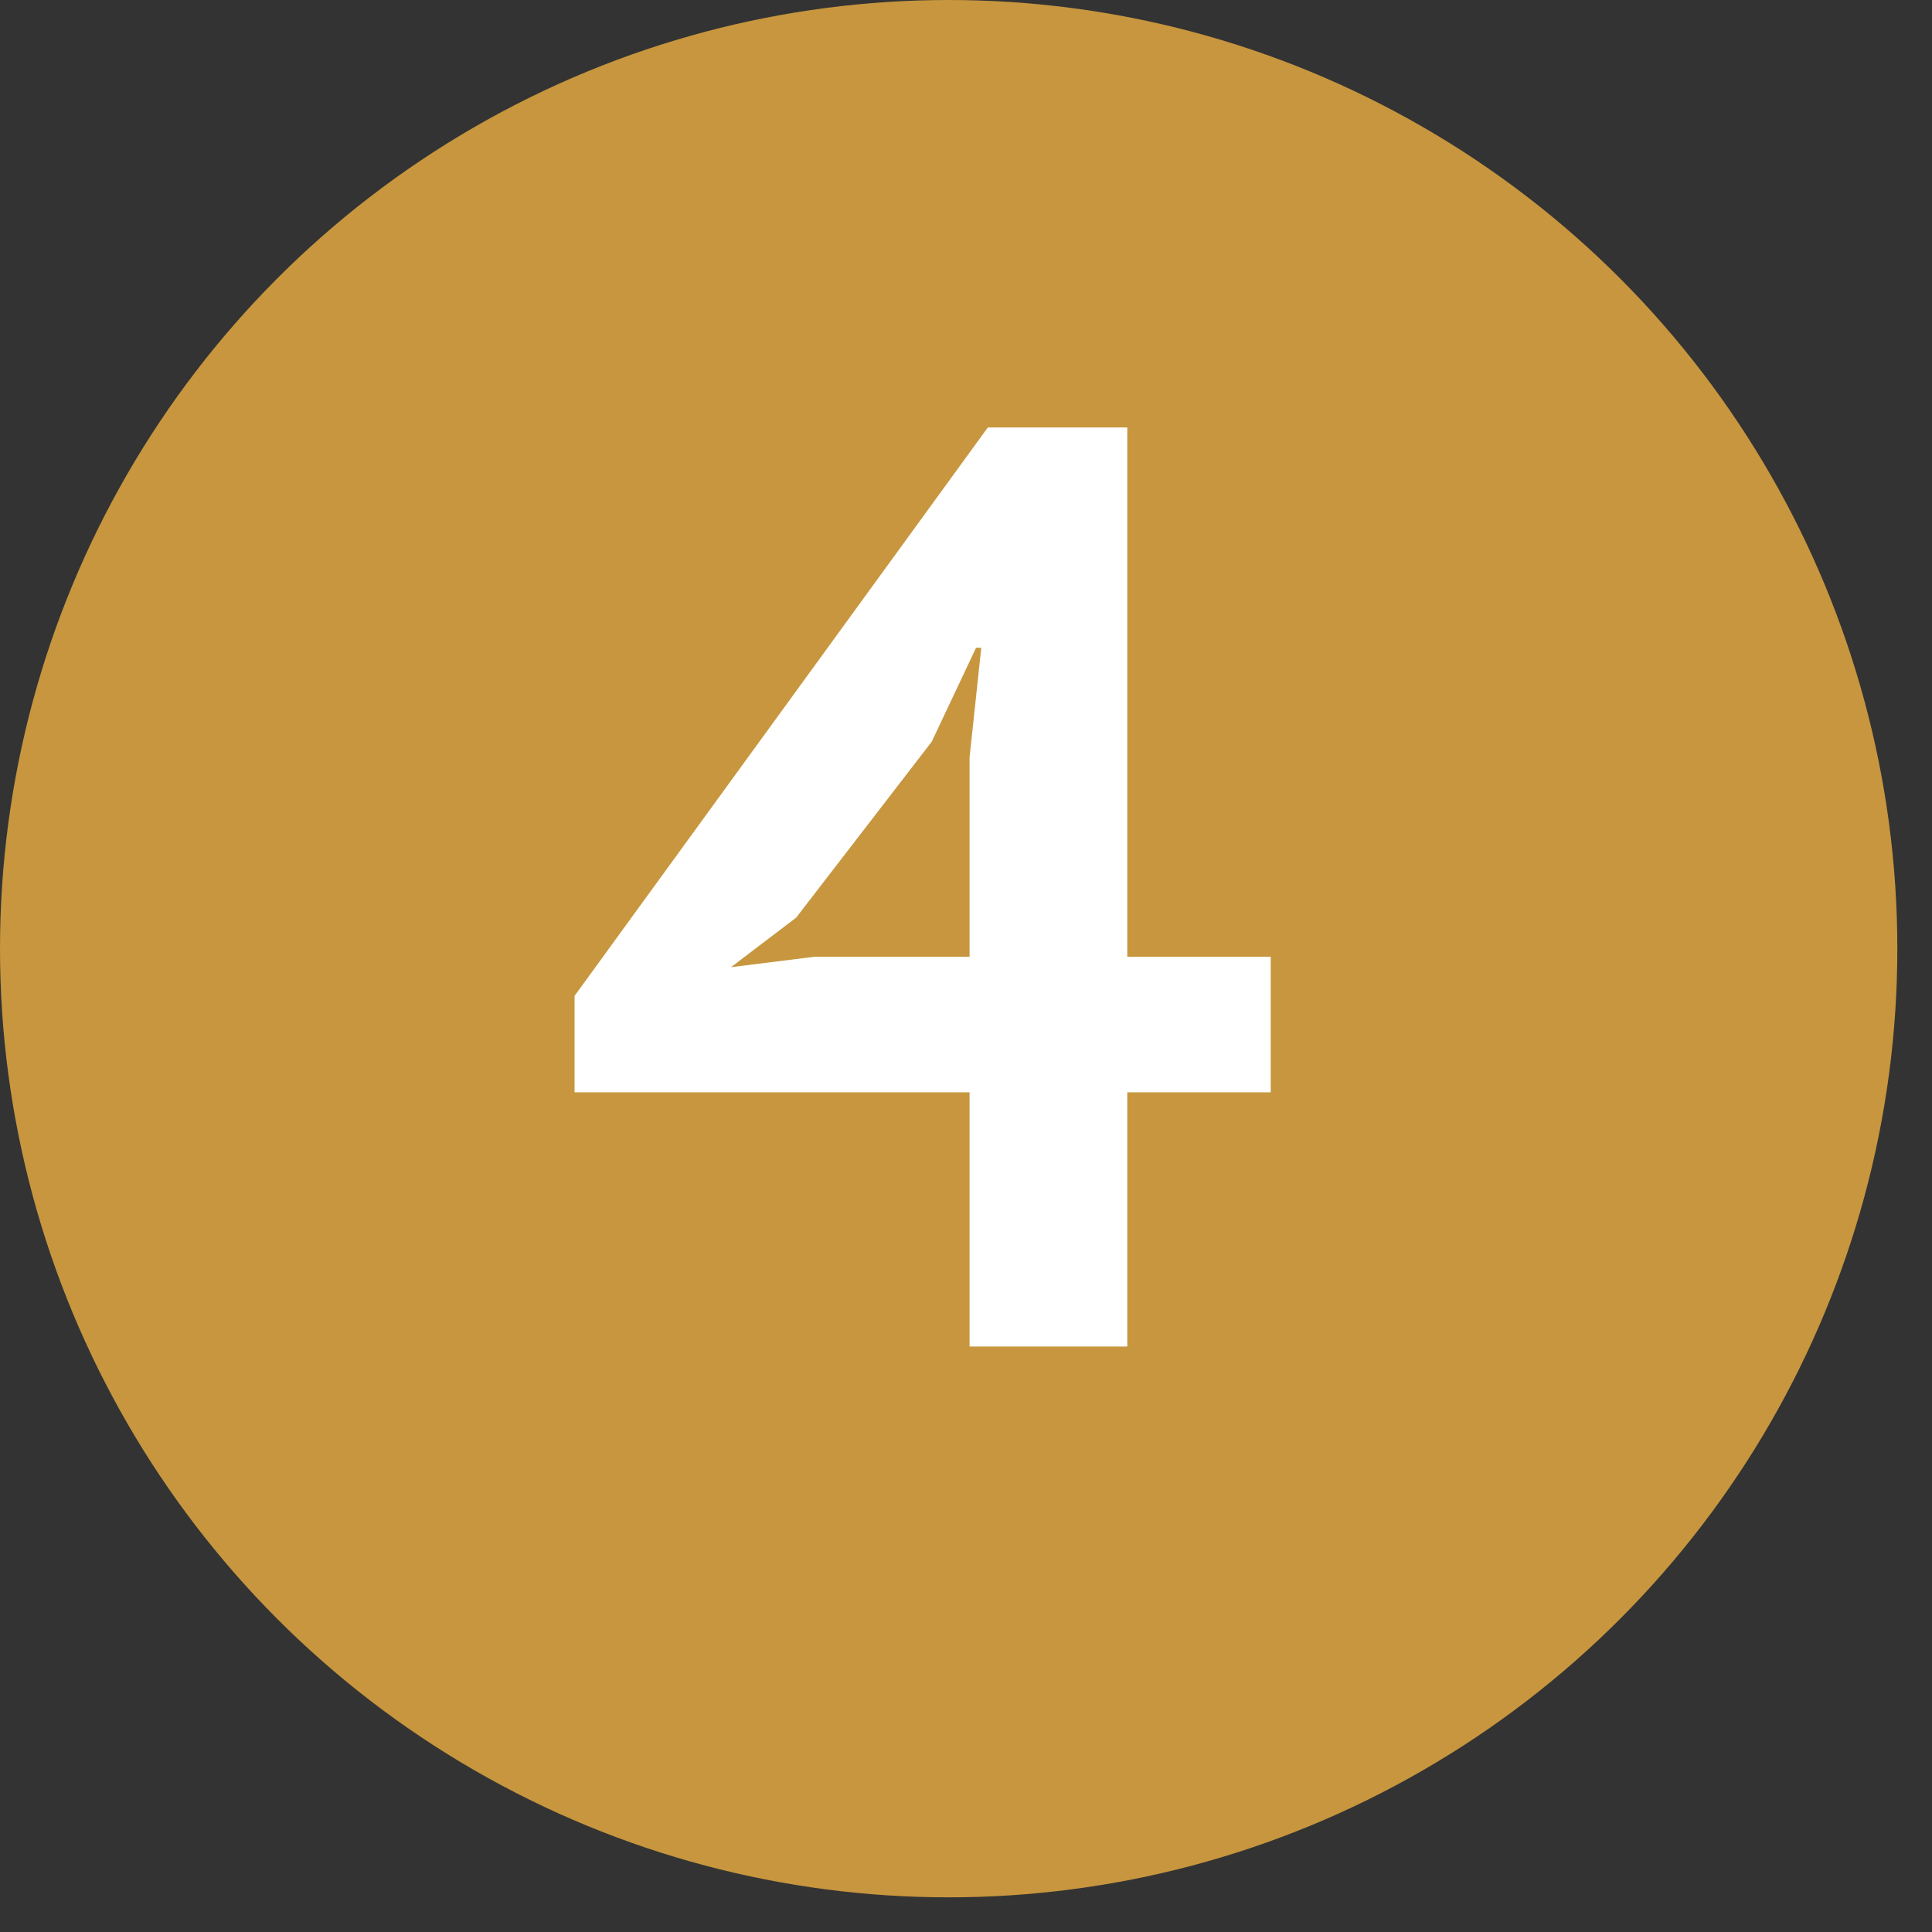
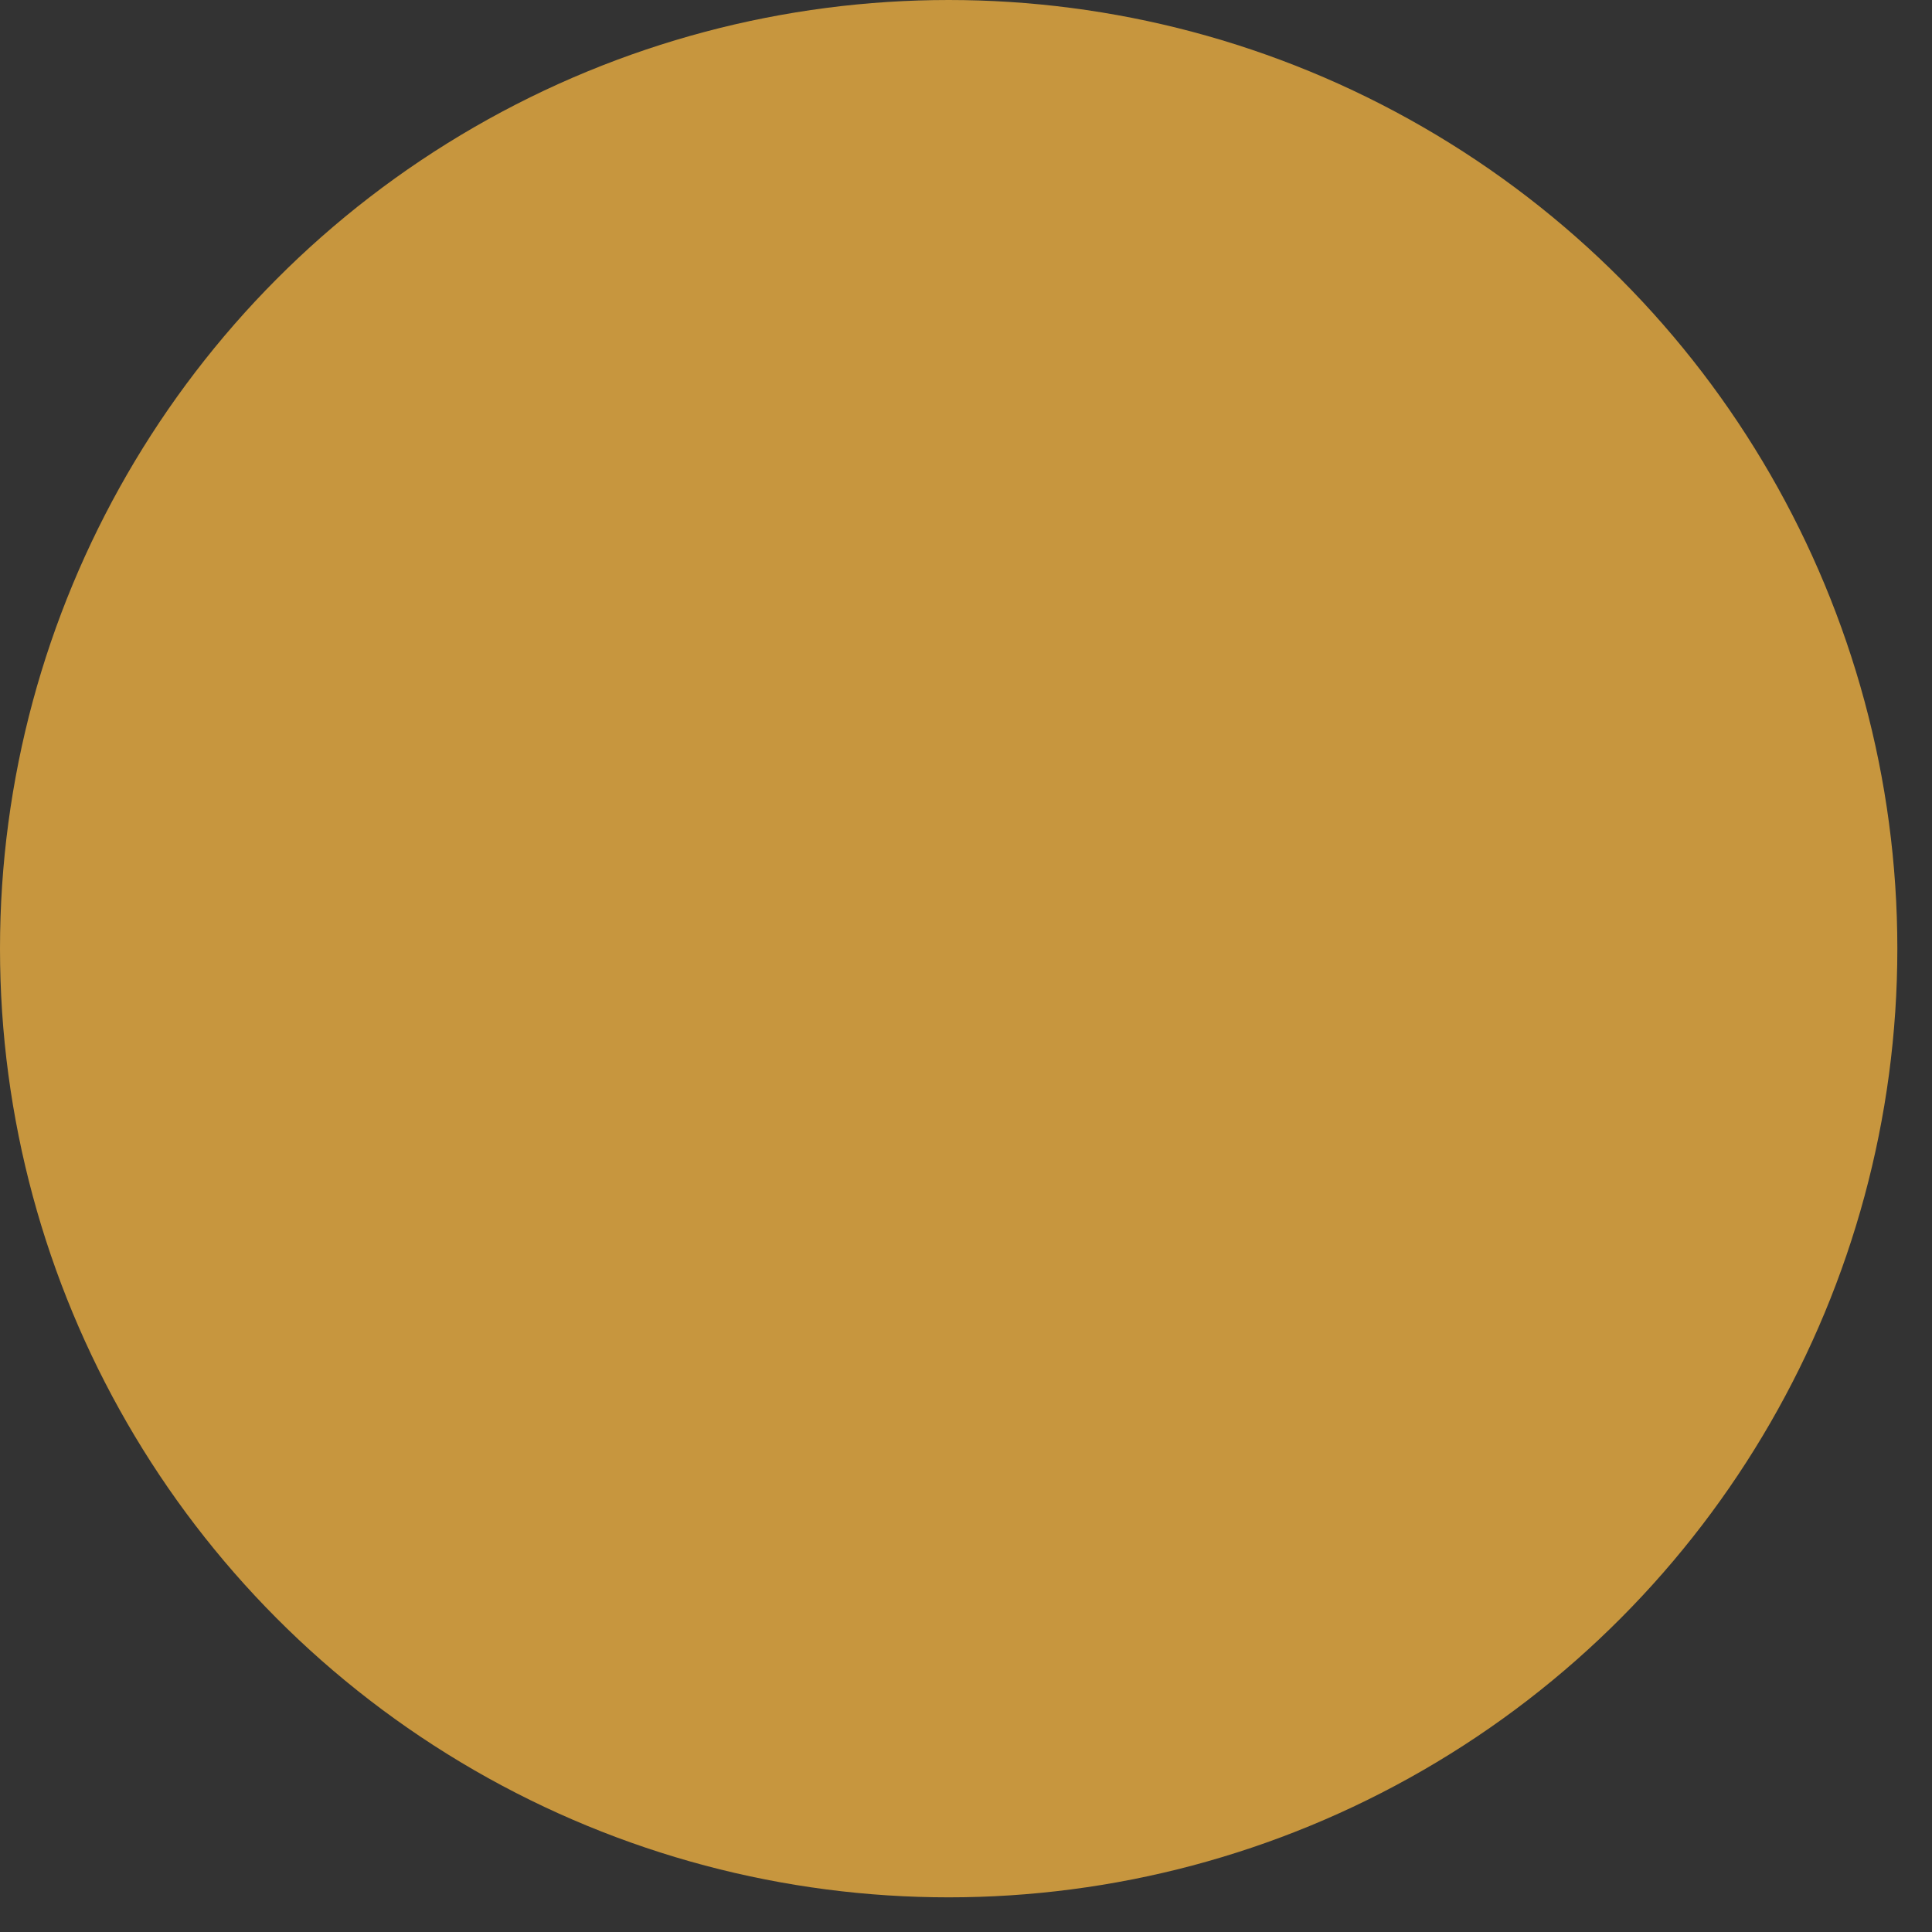
<svg xmlns="http://www.w3.org/2000/svg" width="33" height="33" viewBox="0 0 33 33" fill="none">
  <rect x="0" y="0" width="33" height="33" fill="#333333" stroke="none" />
  <circle cx="16.204" cy="16.204" r="16.204" fill="#C7963E" />
-   <path d="M21.705 18.658H19.255V23H16.561V18.658H9.814V17.01L16.873 7.301H19.255V16.342H21.705V18.658ZM16.561 12.935L16.761 11.064H16.672L15.915 12.668L13.599 15.674L12.486 16.52L13.911 16.342H16.561V12.935Z" fill="white" />
</svg>